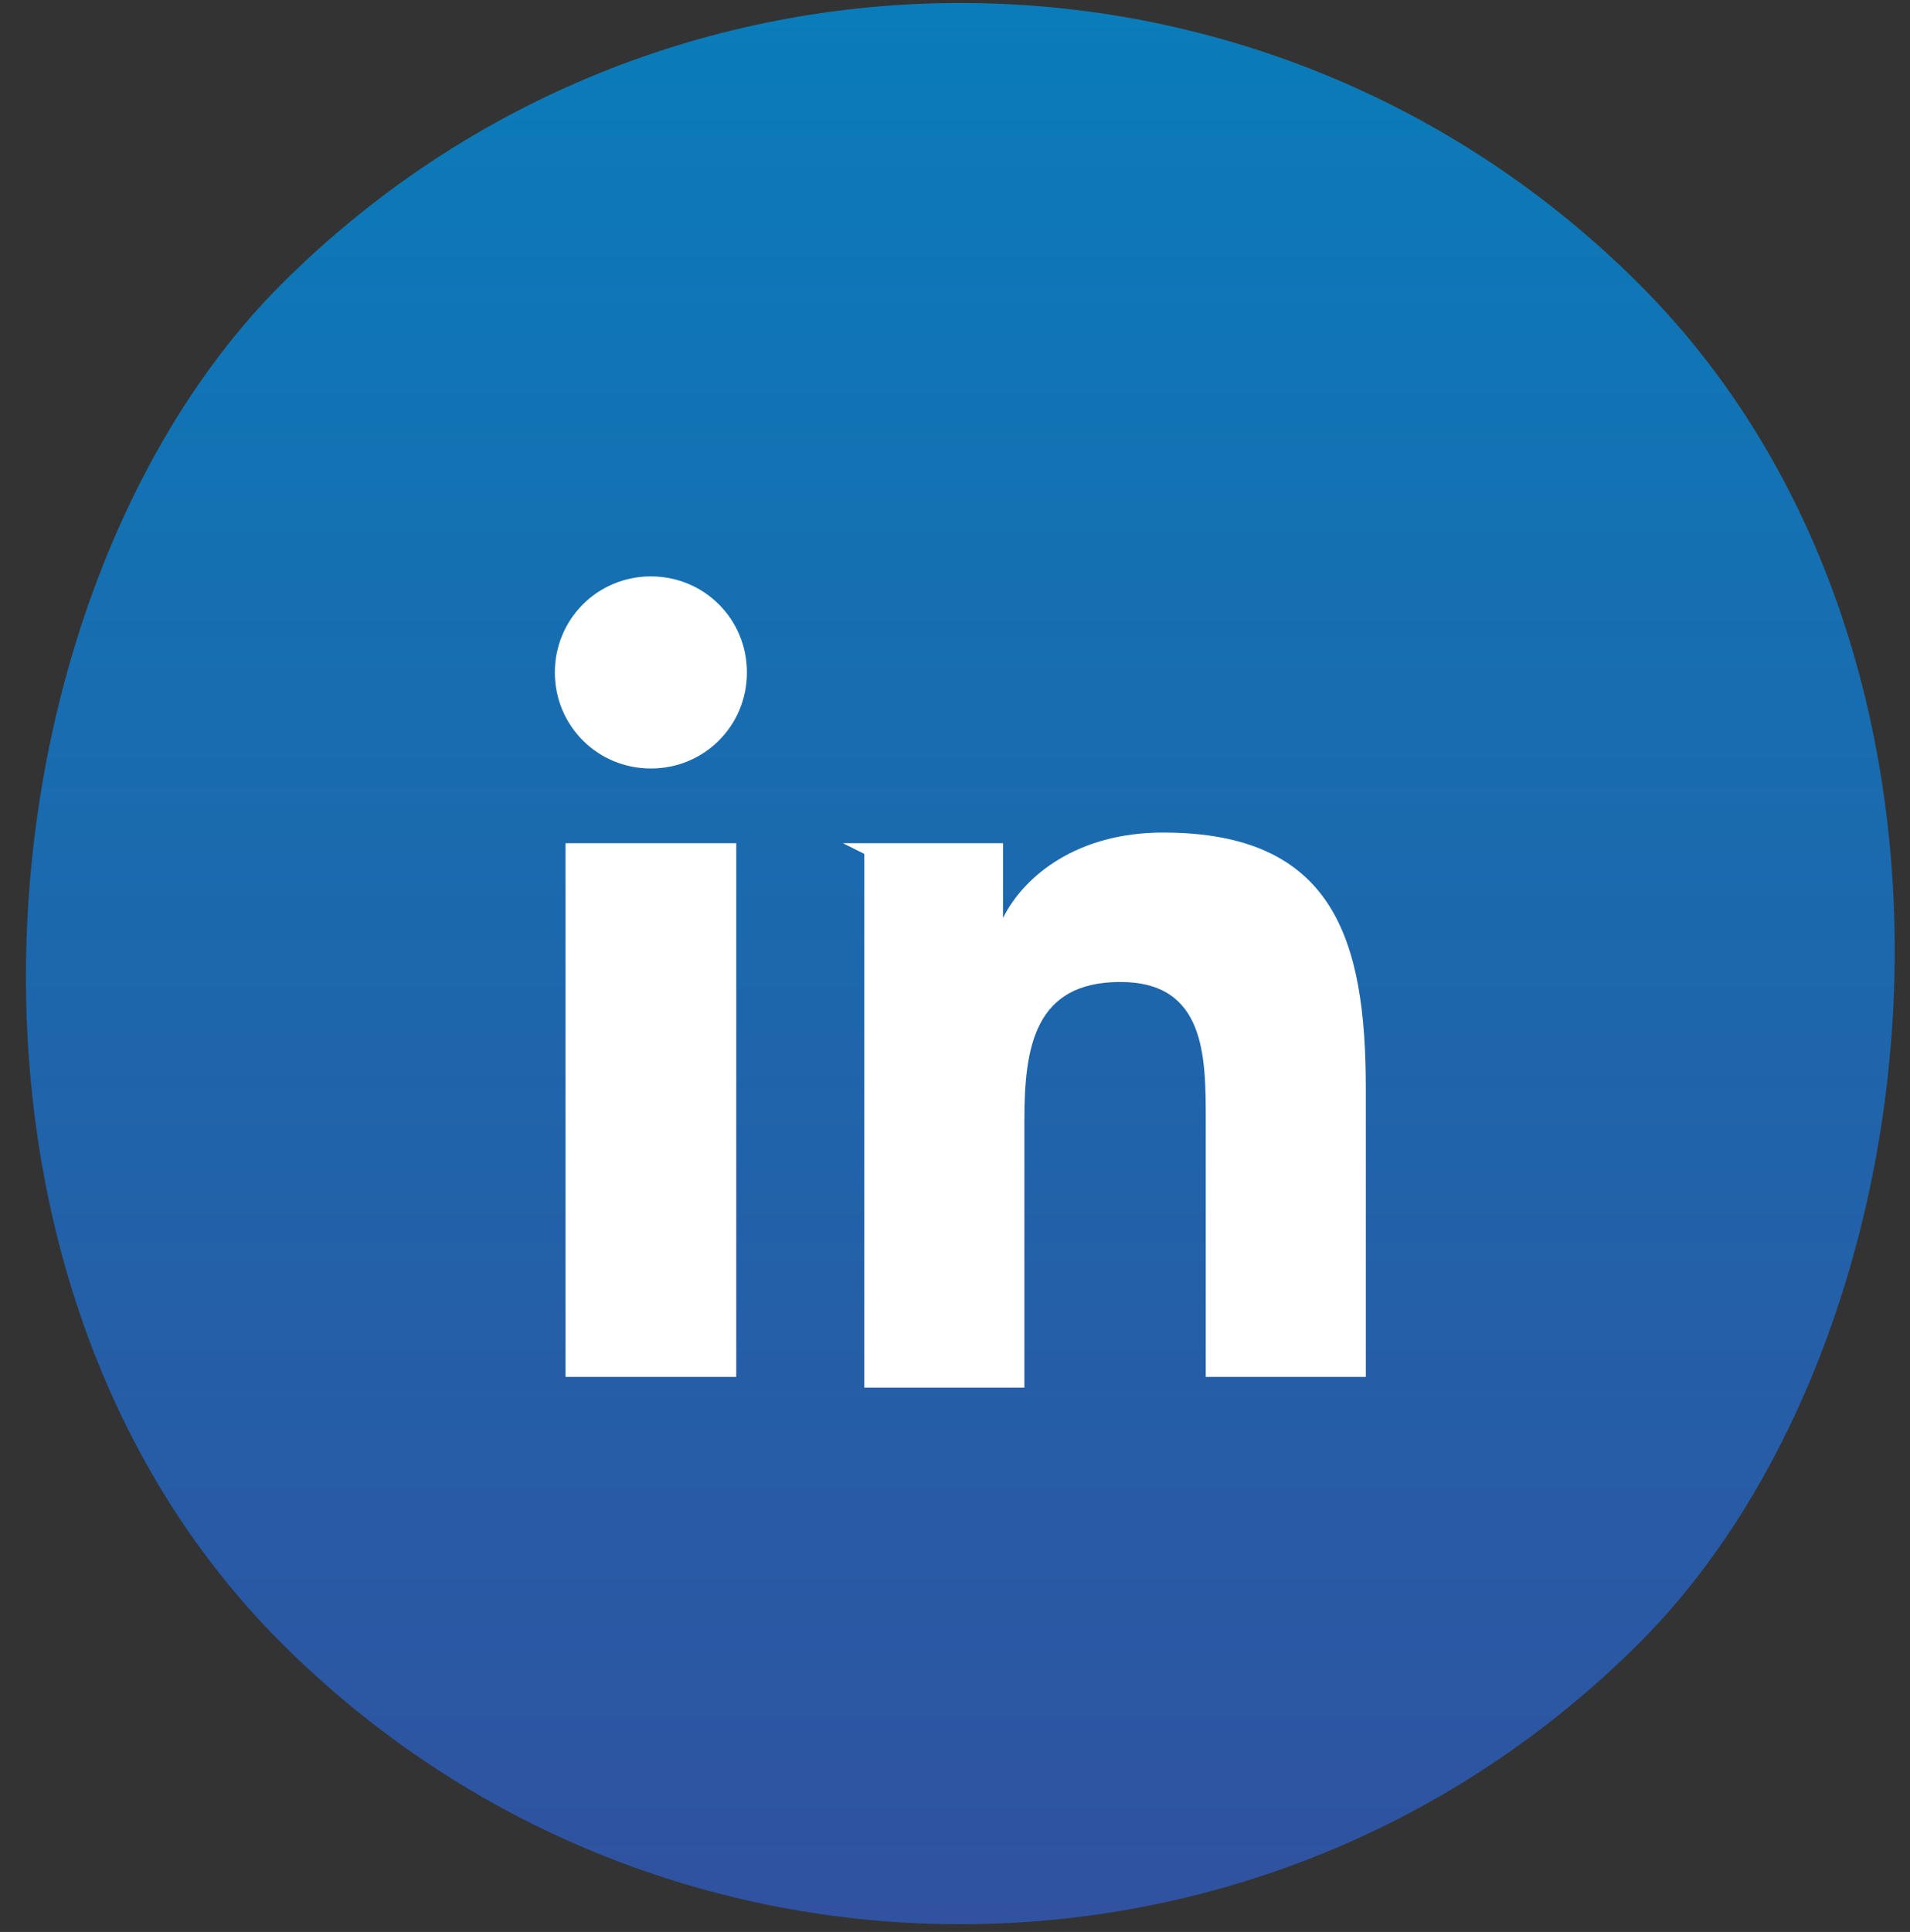
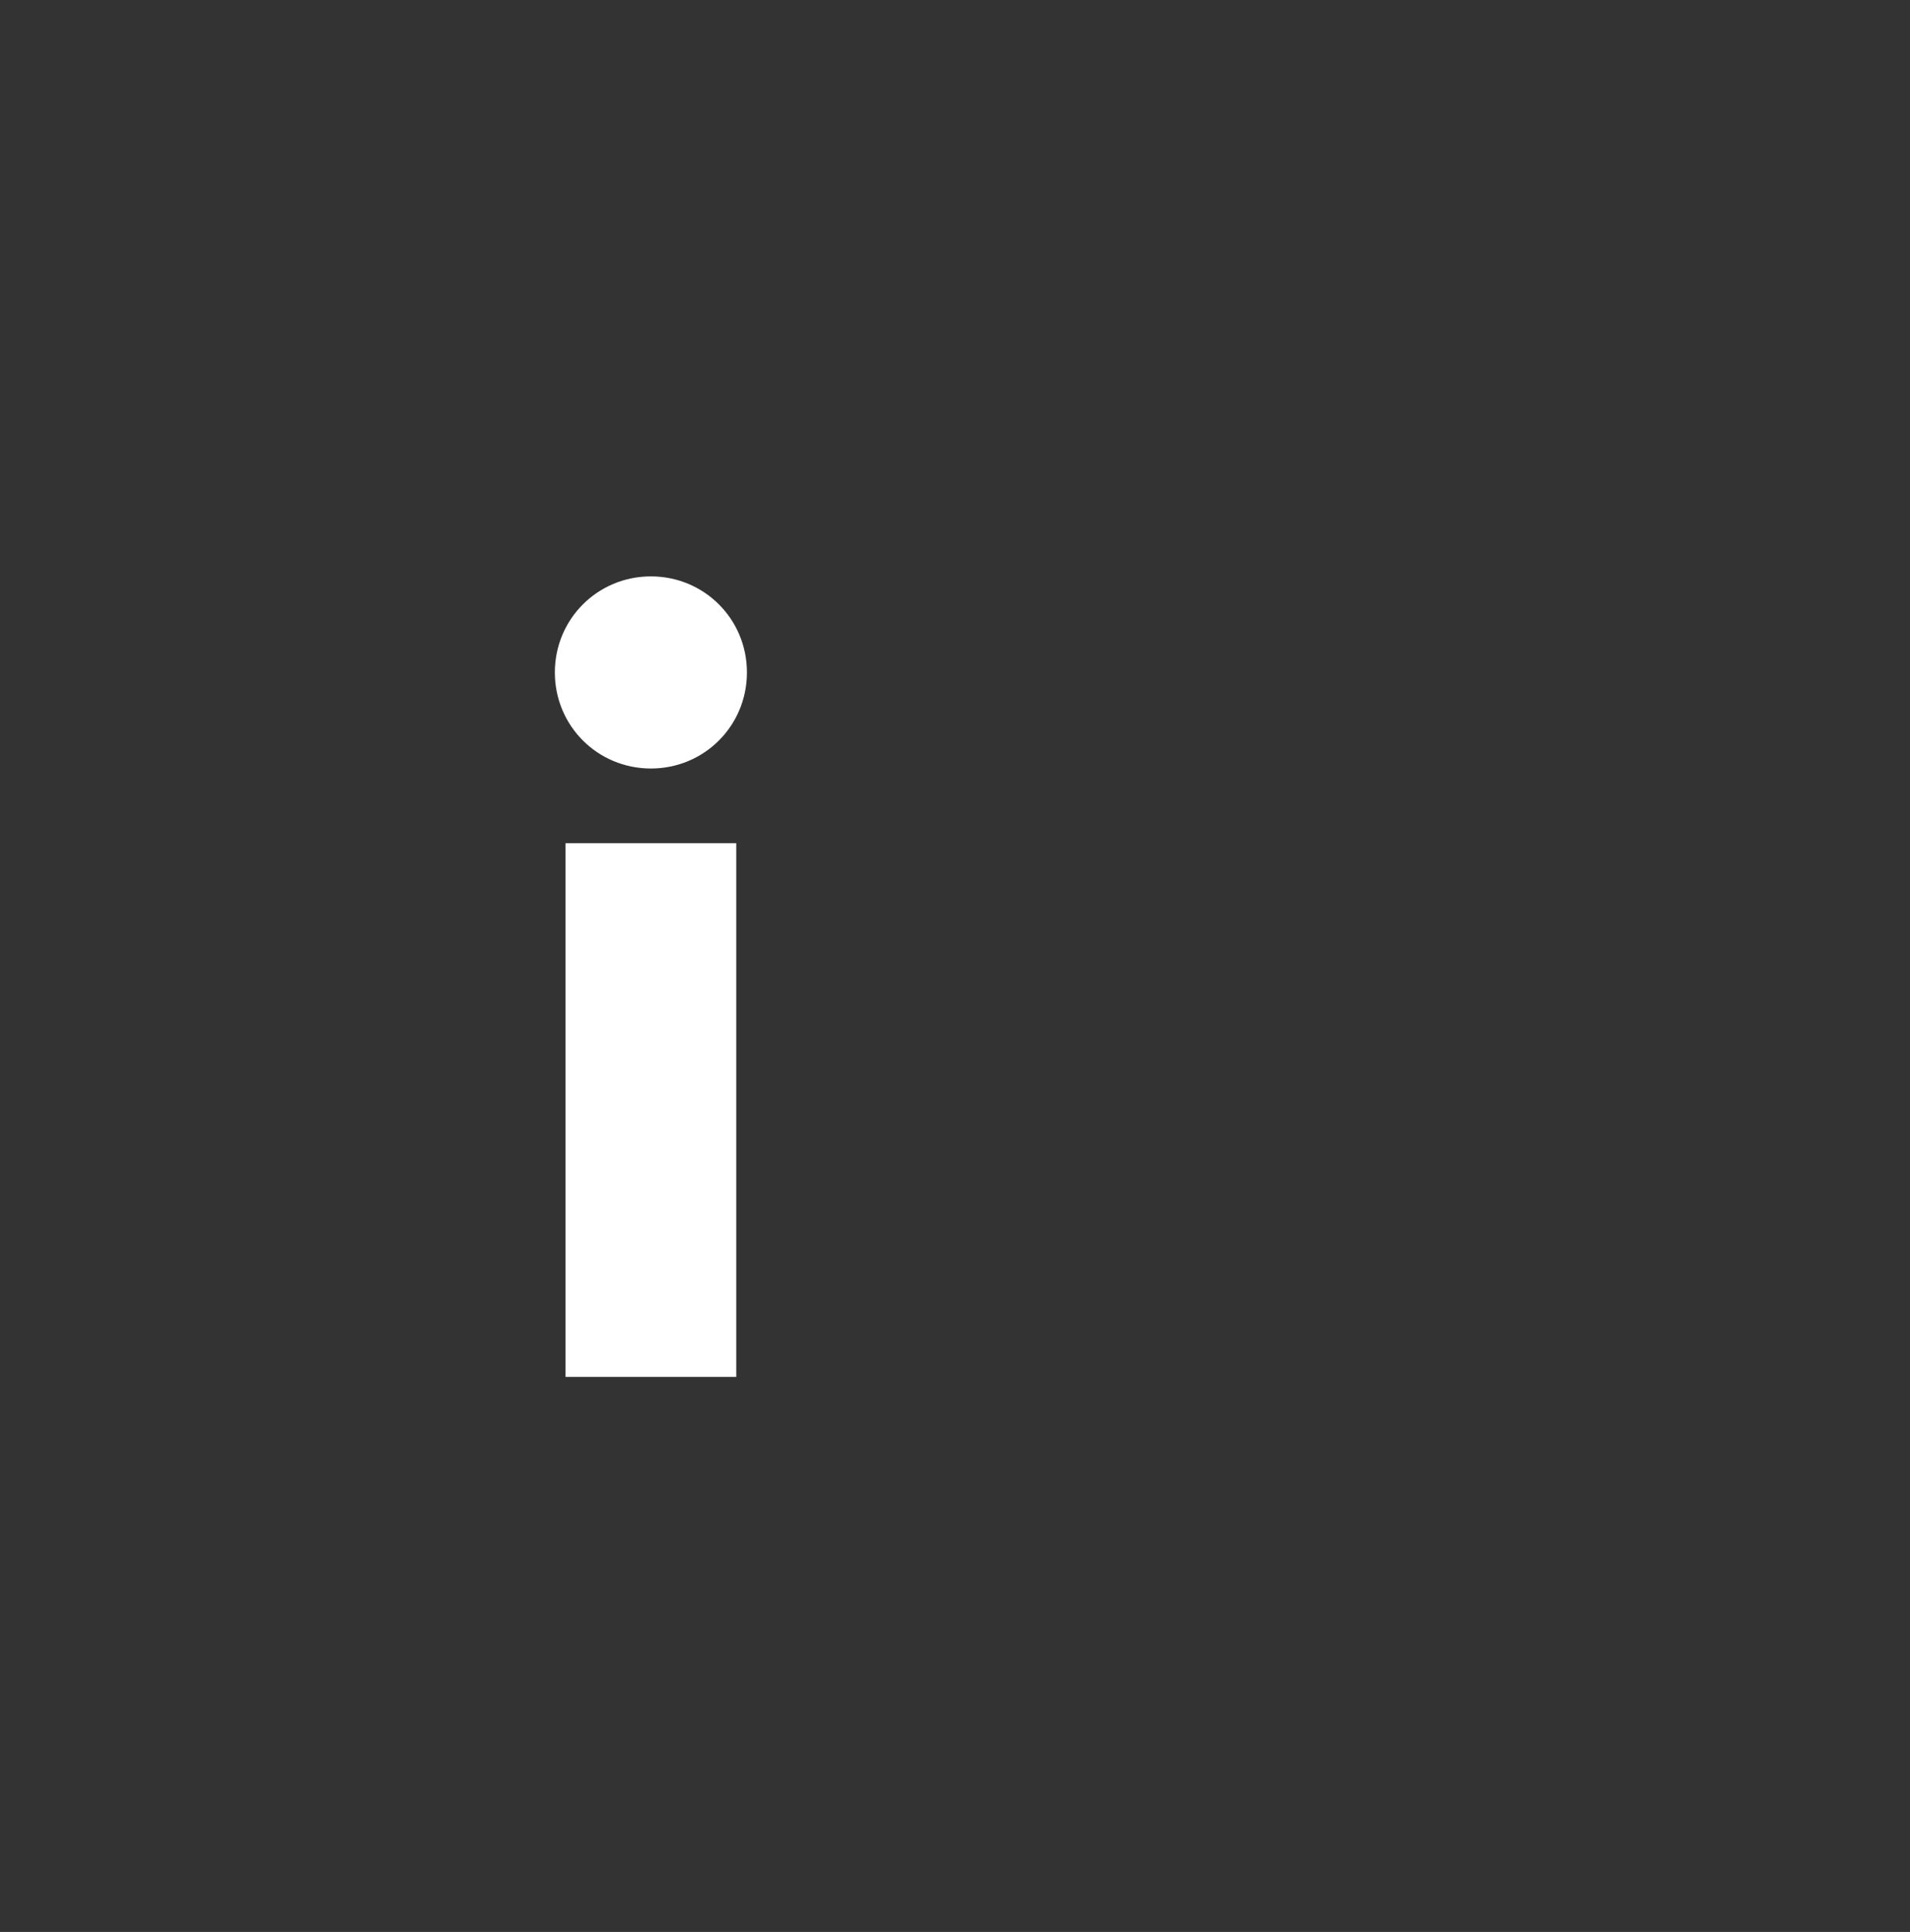
<svg xmlns="http://www.w3.org/2000/svg" id="Calque_1" version="1.1" viewBox="0 0 17.9 18.1">
  <rect x="0" y="0" width="17.9" height="18.1" fill="#333333" stroke="none" />
  <defs>
    <style>
      .st0 {
        fill: #fff;
      }

      .st1 {
        fill: url(#Degradado_sin_nombre_10);
      }
    </style>
    <linearGradient id="Degradado_sin_nombre_10" data-name="Degradado sin nombre 10" x1="-14.9" y1="-141.4" x2="-2.2" y2="-128.7" gradientTransform="translate(17.5 144.1)" gradientUnits="userSpaceOnUse">
      <stop offset="0" stop-color="#0a7cb9" />
      <stop offset="1" stop-color="#3052a0" />
    </linearGradient>
  </defs>
-   <rect class="st1" x="0" y="0" width="18" height="18" rx="9" ry="9" transform="translate(9 -3.7) rotate(45)" />
  <g>
-     <path class="st0" d="M5.3,7.9h1.6v5h-1.6v-5ZM6.1,5.4c.5,0,.9.4.9.9s-.4.9-.9.9-.9-.4-.9-.9.4-.9.9-.9" />
-     <path class="st0" d="M7.9,7.9h1.5v.7h0c.2-.4.7-.8,1.5-.8,1.6,0,1.9,1,1.9,2.4v2.7h-1.5v-2.4c0-.6,0-1.3-.8-1.3s-.9.6-.9,1.3v2.5h-1.5v-5Z" />
+     <path class="st0" d="M5.3,7.9h1.6v5h-1.6v-5M6.1,5.4c.5,0,.9.4.9.9s-.4.9-.9.9-.9-.4-.9-.9.4-.9.9-.9" />
  </g>
</svg>